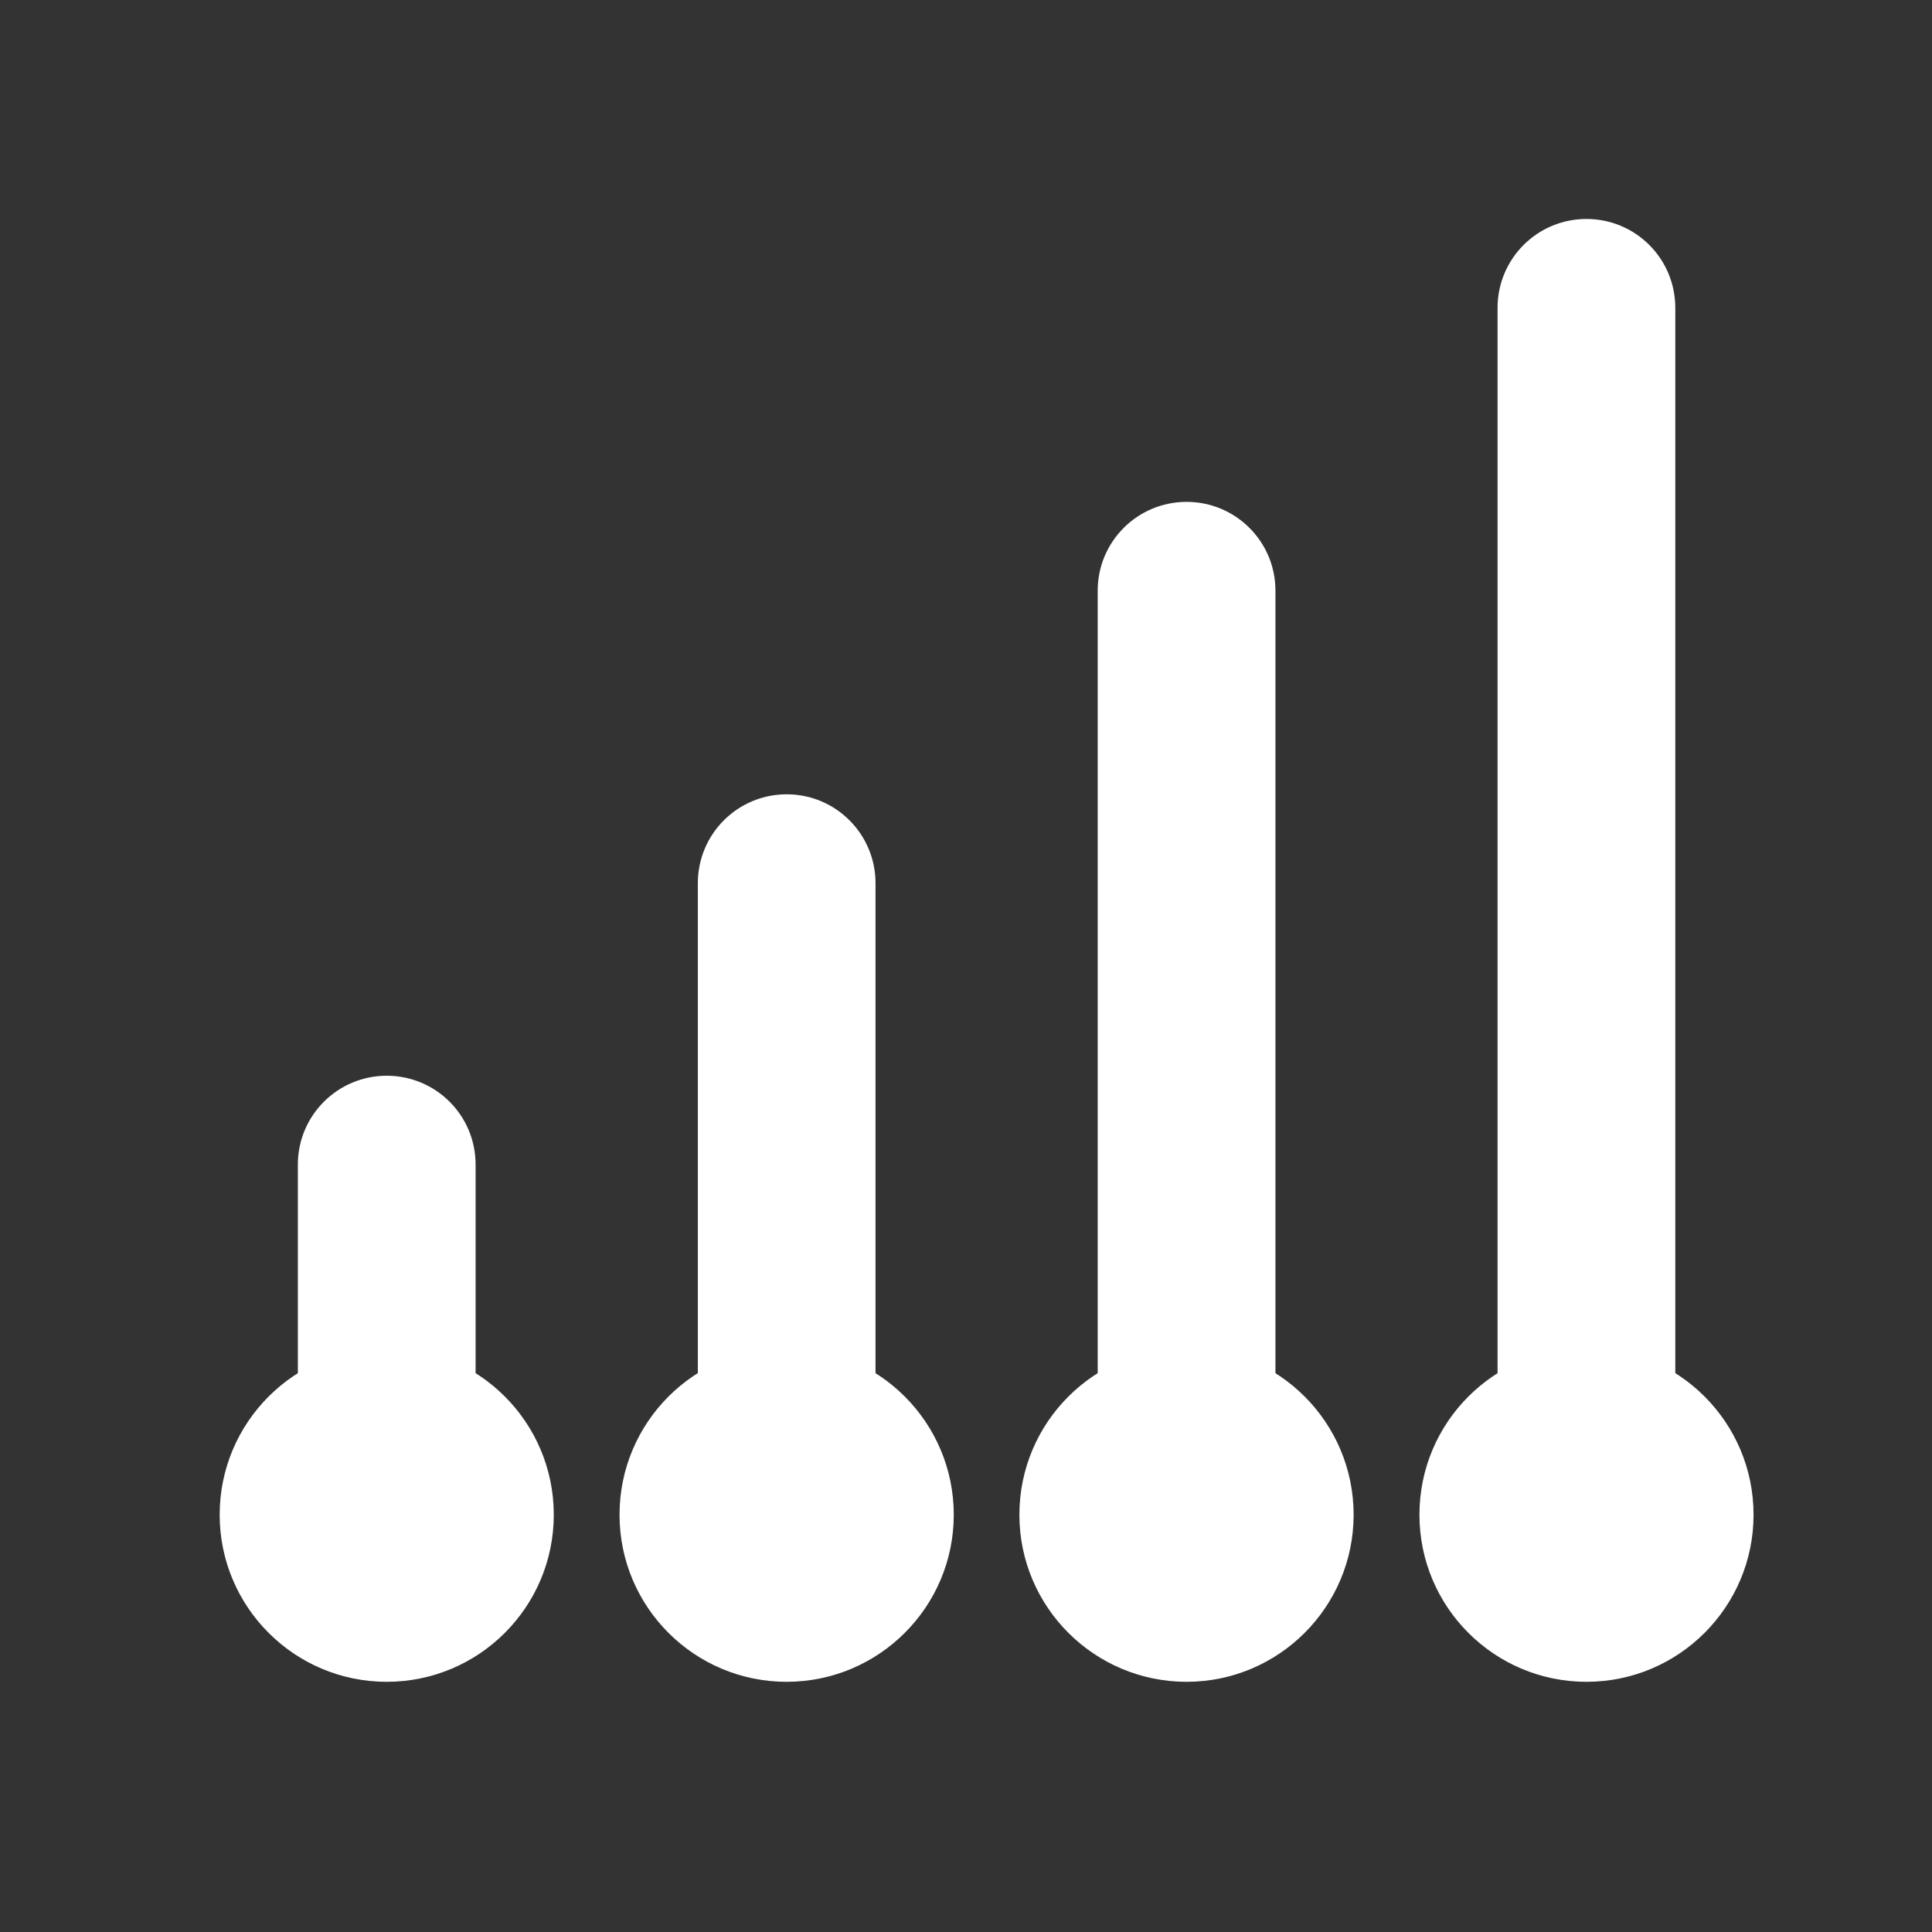
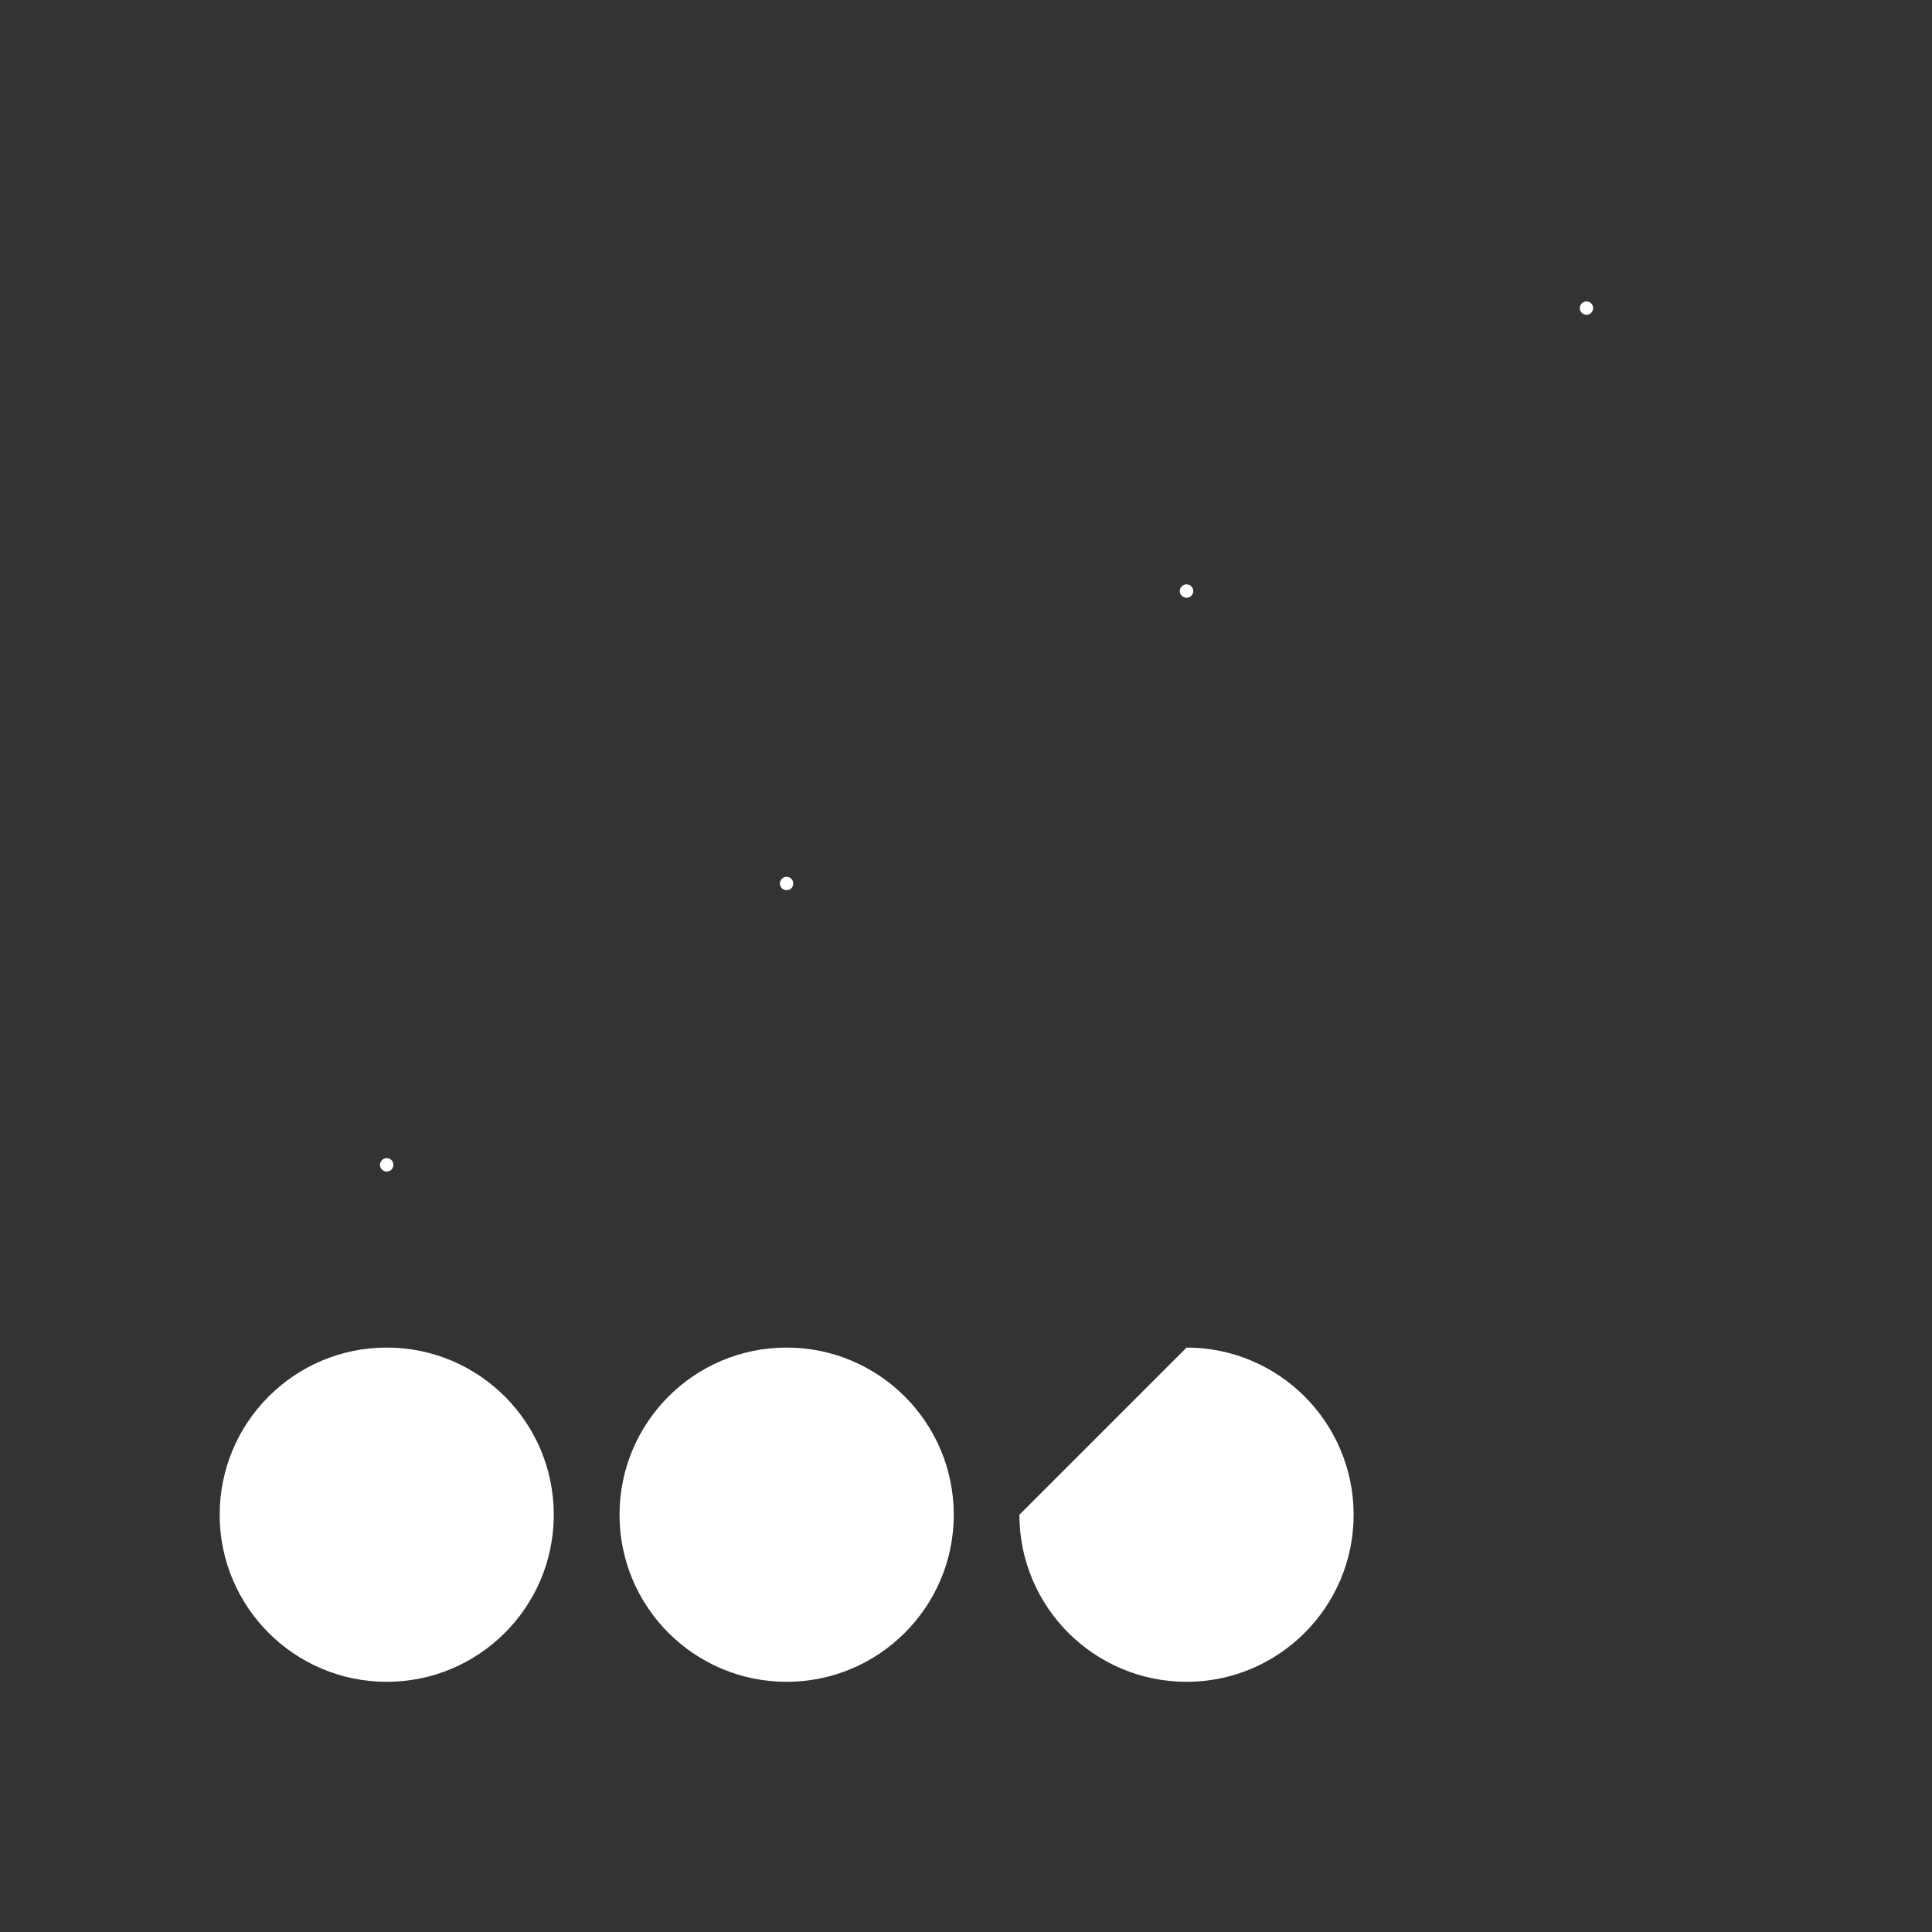
<svg xmlns="http://www.w3.org/2000/svg" version="1.1" id="Layer_1" x="0px" y="0px" width="30px" height="30px" viewBox="0 0 30 30" enable-background="new 0 0 30 30" xml:space="preserve">
  <rect x="0" y="0" width="30" height="30" fill="#333333" stroke="none" />
  <g>
-     <path fill="#FFFFFF" d="M6.005,25.028c-0.762,0-1.38-0.615-1.38-1.379v-5.566c0-0.762,0.618-1.379,1.38-1.379   c0.764,0,1.38,0.617,1.38,1.379v5.566C7.385,24.413,6.769,25.028,6.005,25.028" />
    <path fill="#FFFFFF" d="M5.901,18.087c0-0.057,0.047-0.104,0.104-0.104c0.058,0,0.104,0.047,0.104,0.104   c0,0.059-0.046,0.105-0.104,0.105C5.948,18.192,5.901,18.146,5.901,18.087" />
    <path fill="#FFFFFF" d="M3.411,23.521c0,1.432,1.162,2.594,2.594,2.594c1.433,0,2.594-1.162,2.594-2.594   c0-1.434-1.161-2.596-2.594-2.596C4.573,20.925,3.411,22.087,3.411,23.521" />
-     <path fill="#FFFFFF" d="M12.216,25.028c-0.764,0-1.38-0.615-1.38-1.379v-9.935c0-0.762,0.616-1.38,1.38-1.38   c0.762,0,1.379,0.618,1.379,1.38v9.935C13.595,24.413,12.978,25.028,12.216,25.028" />
    <path fill="#FFFFFF" d="M12.11,13.719c0-0.057,0.047-0.104,0.104-0.104c0.058,0,0.104,0.047,0.104,0.104   c0,0.059-0.046,0.104-0.104,0.104C12.157,13.823,12.11,13.778,12.11,13.719" />
    <path fill="#FFFFFF" d="M9.62,23.521c0,1.432,1.162,2.594,2.594,2.594c1.433,0,2.596-1.162,2.596-2.594   c0-1.434-1.163-2.596-2.596-2.596C10.782,20.925,9.62,22.087,9.62,23.521" />
-     <path fill="#FFFFFF" d="M18.425,25.028c-0.762,0-1.38-0.615-1.38-1.379V9.172c0-0.763,0.618-1.379,1.38-1.379   s1.38,0.616,1.38,1.379v14.477C19.805,24.413,19.187,25.028,18.425,25.028" />
    <path fill="#FFFFFF" d="M18.32,9.178c0-0.058,0.047-0.104,0.105-0.104c0.057,0,0.104,0.046,0.104,0.104   c0,0.057-0.047,0.104-0.104,0.104C18.367,9.282,18.32,9.235,18.32,9.178" />
-     <path fill="#FFFFFF" d="M15.829,23.521c0,1.432,1.164,2.594,2.596,2.594c1.431,0,2.594-1.162,2.594-2.594   c0-1.434-1.163-2.596-2.594-2.596C16.993,20.925,15.829,22.087,15.829,23.521" />
-     <path fill="#FFFFFF" d="M24.634,25.028c-0.762,0-1.38-0.615-1.38-1.379V4.781c0-0.765,0.618-1.381,1.38-1.381   c0.763,0,1.38,0.616,1.38,1.381v18.869C26.014,24.413,25.397,25.028,24.634,25.028" />
+     <path fill="#FFFFFF" d="M15.829,23.521c0,1.432,1.164,2.594,2.596,2.594c1.431,0,2.594-1.162,2.594-2.594   c0-1.434-1.163-2.596-2.594-2.596" />
    <path fill="#FFFFFF" d="M24.531,4.784c0-0.057,0.047-0.103,0.104-0.103c0.058,0,0.103,0.046,0.103,0.103   c0,0.058-0.045,0.104-0.103,0.104C24.578,4.888,24.531,4.841,24.531,4.784" />
-     <path fill="#FFFFFF" d="M22.041,23.521c0,1.432,1.161,2.594,2.594,2.594c1.432,0,2.594-1.162,2.594-2.594   c0-1.434-1.162-2.596-2.594-2.596C23.202,20.925,22.041,22.087,22.041,23.521" />
  </g>
</svg>